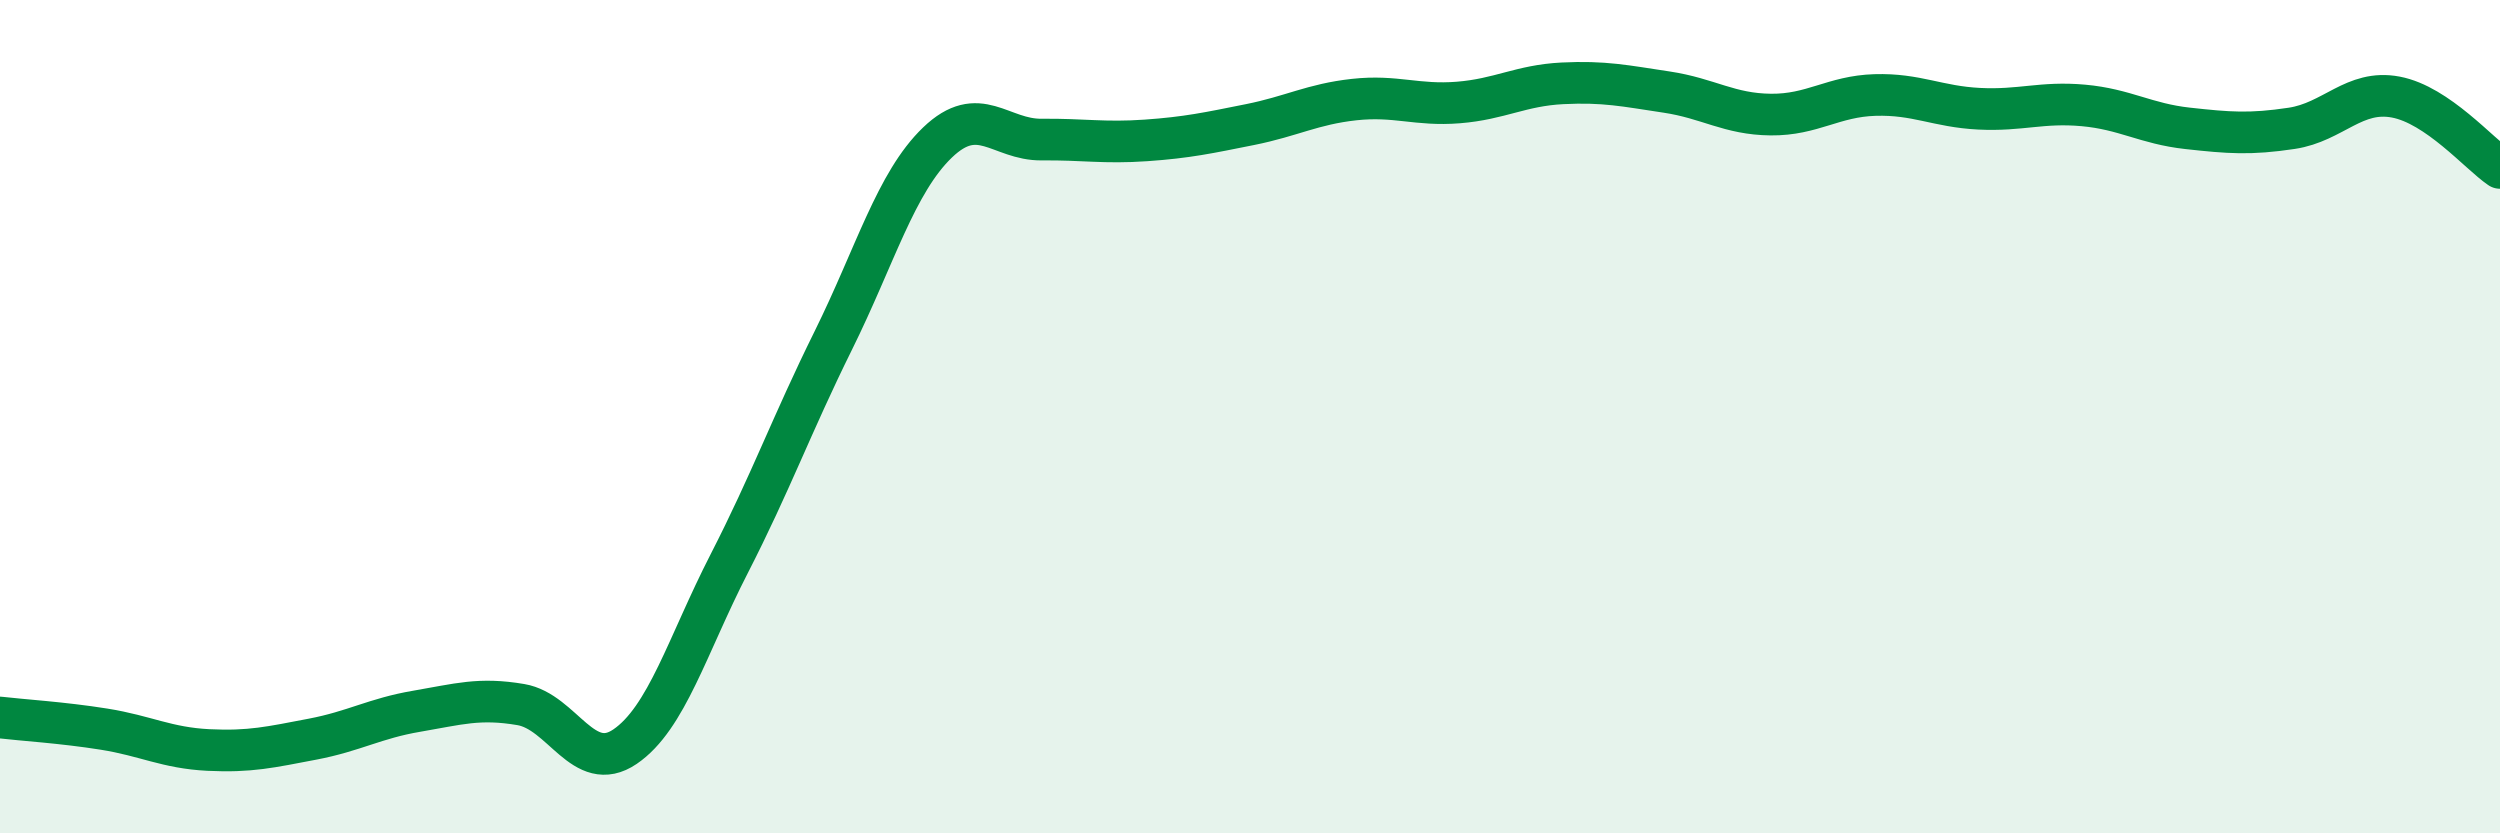
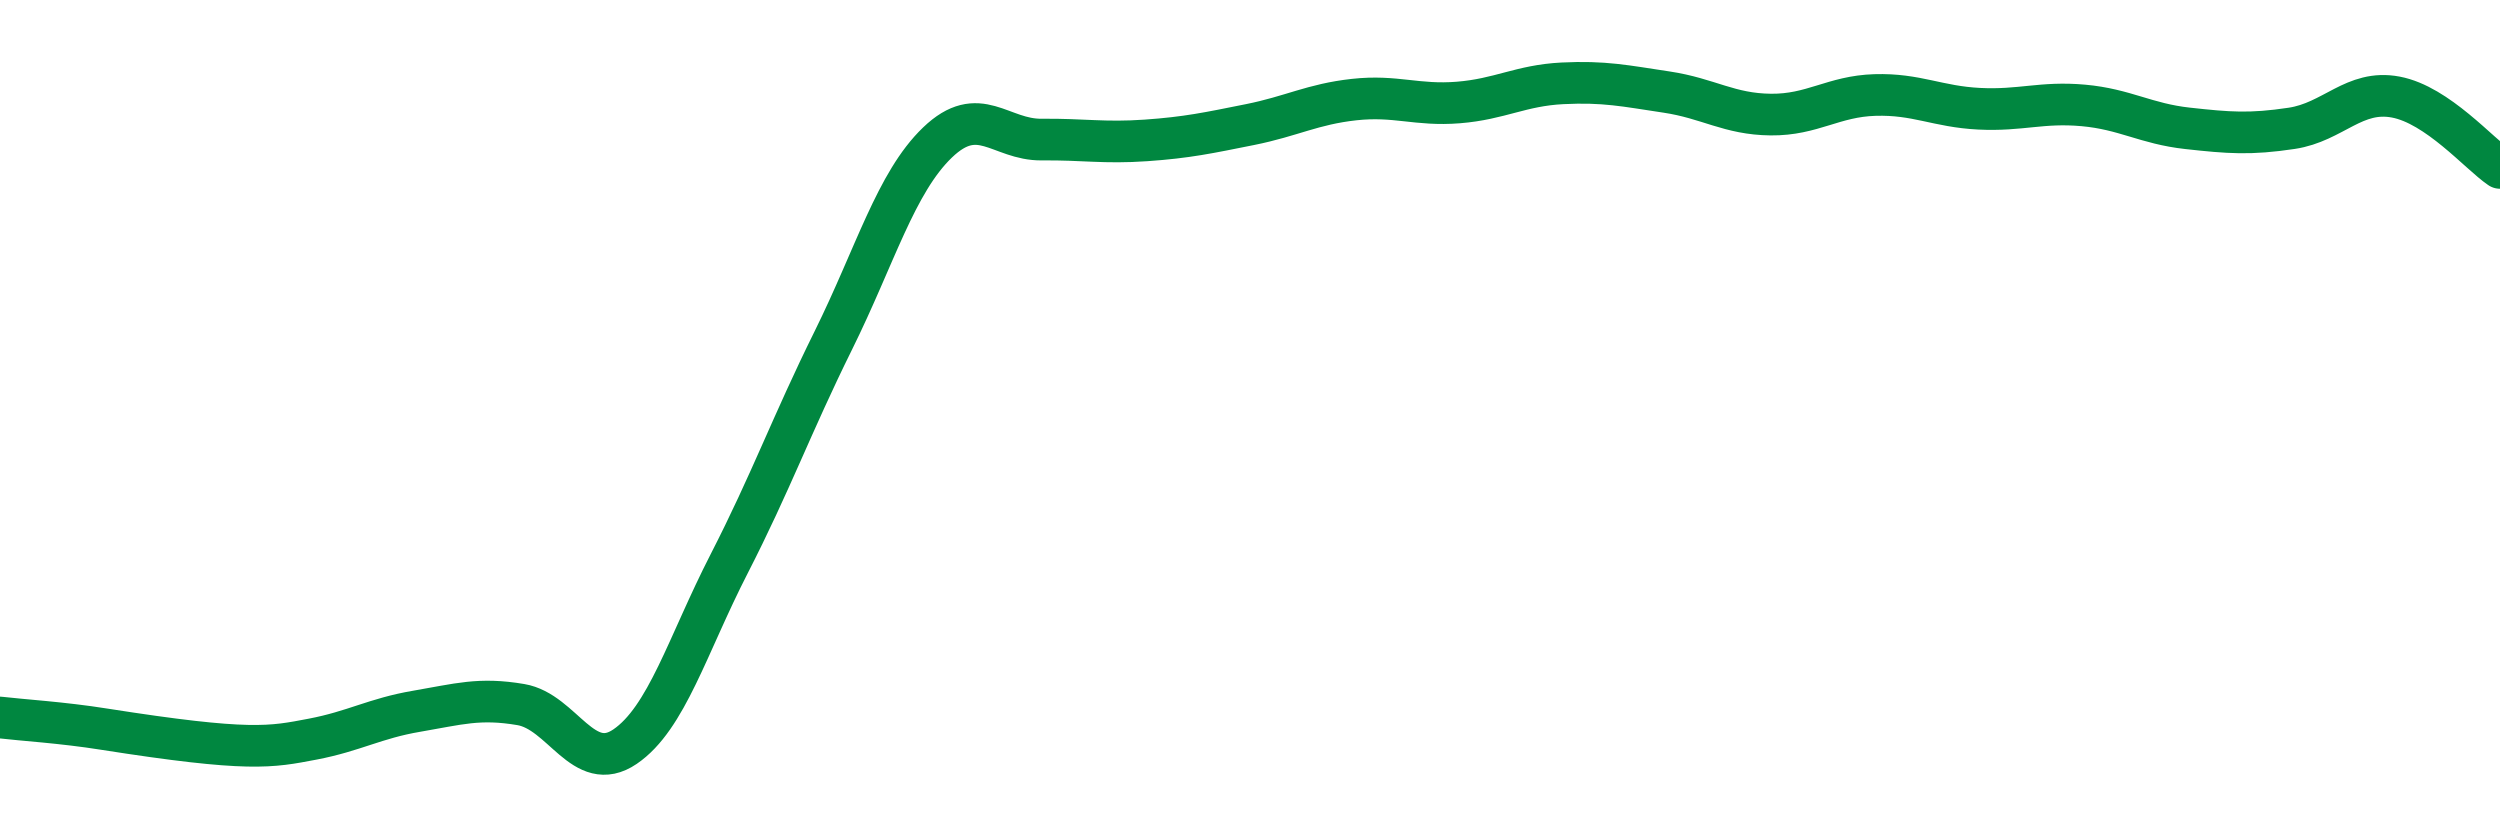
<svg xmlns="http://www.w3.org/2000/svg" width="60" height="20" viewBox="0 0 60 20">
-   <path d="M 0,17.22 C 0.5,17.28 1.5,17.34 2.5,17.5 C 3.5,17.66 4,17.95 5,18 C 6,18.05 6.5,17.93 7.5,17.74 C 8.5,17.55 9,17.24 10,17.07 C 11,16.9 11.5,16.74 12.5,16.91 C 13.5,17.08 14,18.6 15,17.92 C 16,17.24 16.5,15.48 17.5,13.53 C 18.5,11.58 19,10.19 20,8.17 C 21,6.15 21.5,4.38 22.5,3.42 C 23.5,2.46 24,3.36 25,3.35 C 26,3.34 26.5,3.44 27.5,3.37 C 28.5,3.3 29,3.19 30,2.99 C 31,2.79 31.5,2.5 32.5,2.39 C 33.5,2.28 34,2.54 35,2.46 C 36,2.38 36.5,2.05 37.5,2 C 38.5,1.95 39,2.06 40,2.21 C 41,2.36 41.5,2.74 42.5,2.75 C 43.5,2.76 44,2.31 45,2.28 C 46,2.25 46.5,2.56 47.5,2.61 C 48.5,2.66 49,2.44 50,2.53 C 51,2.62 51.5,2.97 52.5,3.08 C 53.5,3.19 54,3.23 55,3.08 C 56,2.93 56.5,2.14 57.5,2.33 C 58.5,2.52 59.5,3.69 60,4.03L60 20L0 20Z" fill="#008740" opacity="0.1" stroke-linecap="round" stroke-linejoin="round" />
-   <path d="M 0,17.22 C 0.5,17.28 1.5,17.34 2.5,17.5 C 3.5,17.66 4,17.95 5,18 C 6,18.05 6.5,17.93 7.5,17.74 C 8.5,17.55 9,17.24 10,17.07 C 11,16.9 11.5,16.74 12.5,16.91 C 13.5,17.08 14,18.6 15,17.92 C 16,17.24 16.5,15.48 17.5,13.53 C 18.5,11.58 19,10.19 20,8.17 C 21,6.15 21.5,4.38 22.5,3.42 C 23.5,2.46 24,3.36 25,3.35 C 26,3.34 26.5,3.44 27.5,3.37 C 28.5,3.3 29,3.19 30,2.99 C 31,2.79 31.5,2.5 32.5,2.39 C 33.5,2.28 34,2.54 35,2.46 C 36,2.38 36.5,2.05 37.5,2 C 38.5,1.95 39,2.06 40,2.21 C 41,2.36 41.5,2.74 42.5,2.75 C 43.5,2.76 44,2.31 45,2.28 C 46,2.25 46.5,2.56 47.5,2.61 C 48.5,2.66 49,2.44 50,2.53 C 51,2.62 51.5,2.97 52.5,3.08 C 53.5,3.19 54,3.23 55,3.08 C 56,2.93 56.5,2.14 57.5,2.33 C 58.5,2.52 59.5,3.69 60,4.03" stroke="#008740" stroke-width="1" fill="none" stroke-linecap="round" stroke-linejoin="round" />
+   <path d="M 0,17.22 C 0.5,17.28 1.5,17.34 2.5,17.5 C 6,18.05 6.5,17.93 7.5,17.74 C 8.5,17.55 9,17.24 10,17.07 C 11,16.9 11.5,16.74 12.5,16.91 C 13.5,17.08 14,18.6 15,17.92 C 16,17.24 16.5,15.48 17.5,13.53 C 18.5,11.58 19,10.19 20,8.17 C 21,6.15 21.5,4.38 22.5,3.42 C 23.5,2.46 24,3.36 25,3.35 C 26,3.34 26.5,3.44 27.5,3.37 C 28.5,3.3 29,3.19 30,2.99 C 31,2.79 31.5,2.5 32.5,2.39 C 33.5,2.28 34,2.54 35,2.46 C 36,2.38 36.5,2.05 37.5,2 C 38.5,1.95 39,2.06 40,2.21 C 41,2.36 41.5,2.74 42.5,2.75 C 43.5,2.76 44,2.31 45,2.28 C 46,2.25 46.5,2.56 47.5,2.61 C 48.5,2.66 49,2.44 50,2.53 C 51,2.62 51.5,2.97 52.5,3.08 C 53.5,3.19 54,3.23 55,3.08 C 56,2.93 56.5,2.14 57.5,2.33 C 58.5,2.52 59.5,3.69 60,4.03" stroke="#008740" stroke-width="1" fill="none" stroke-linecap="round" stroke-linejoin="round" />
</svg>